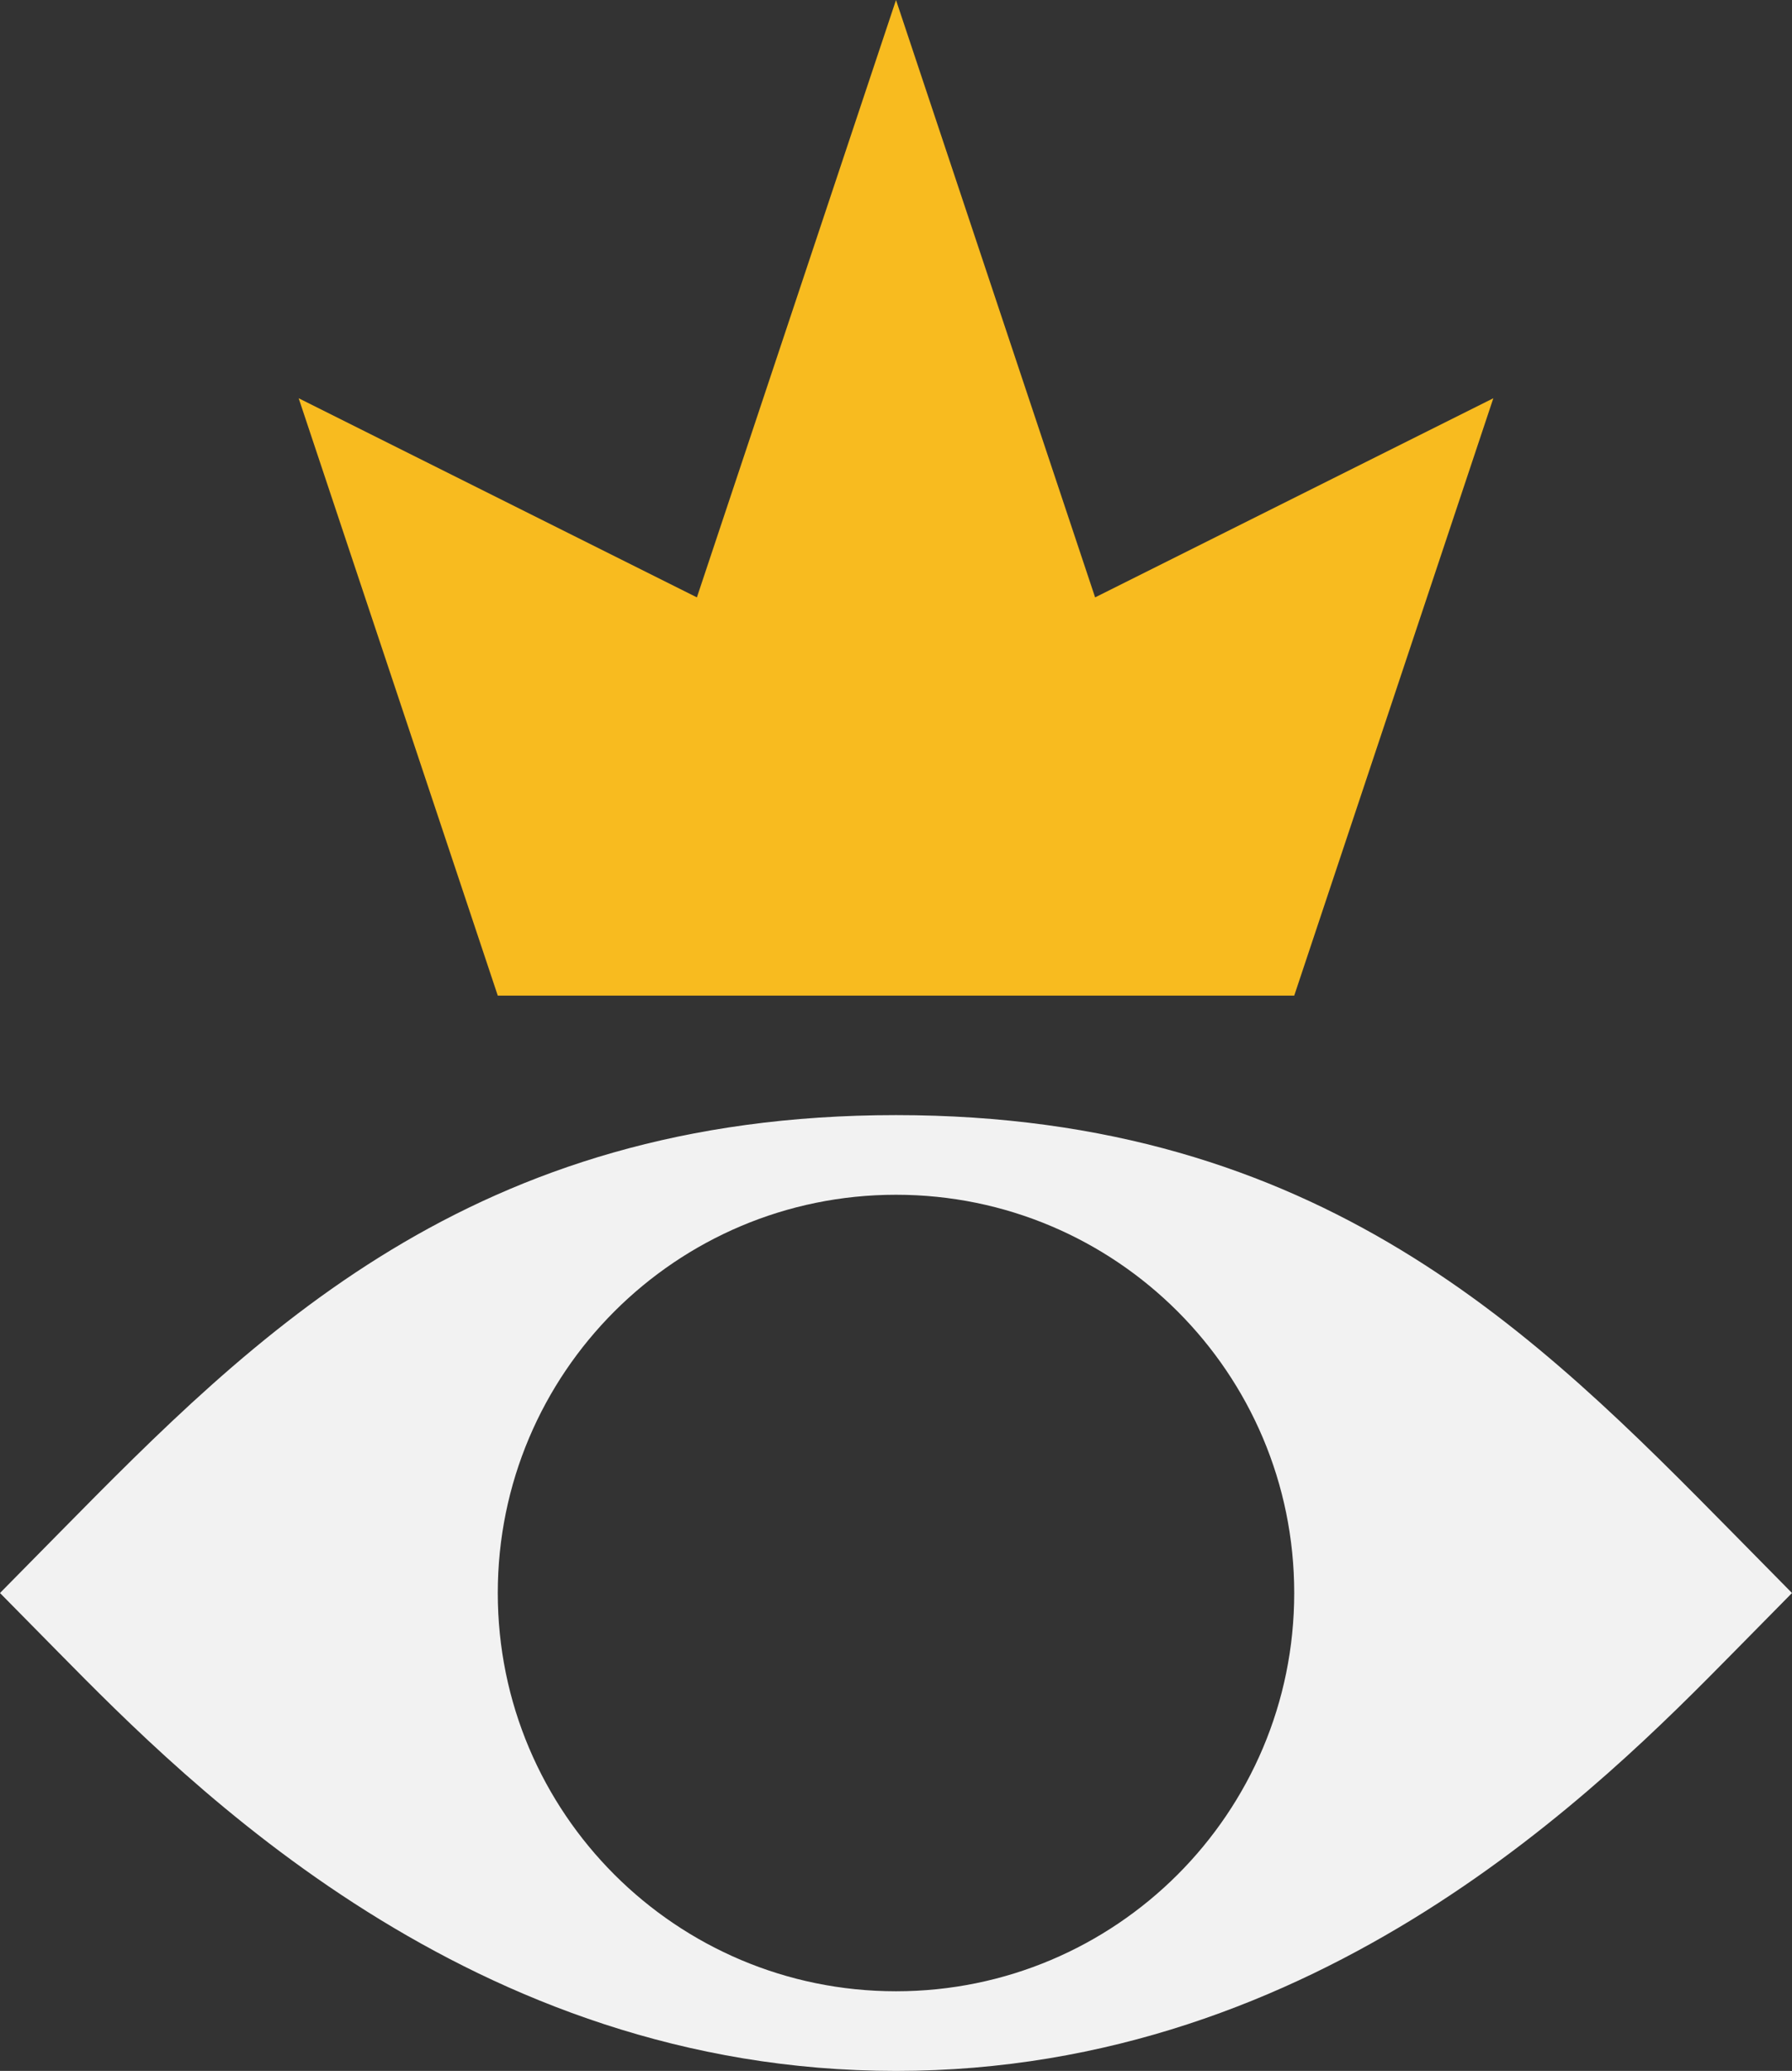
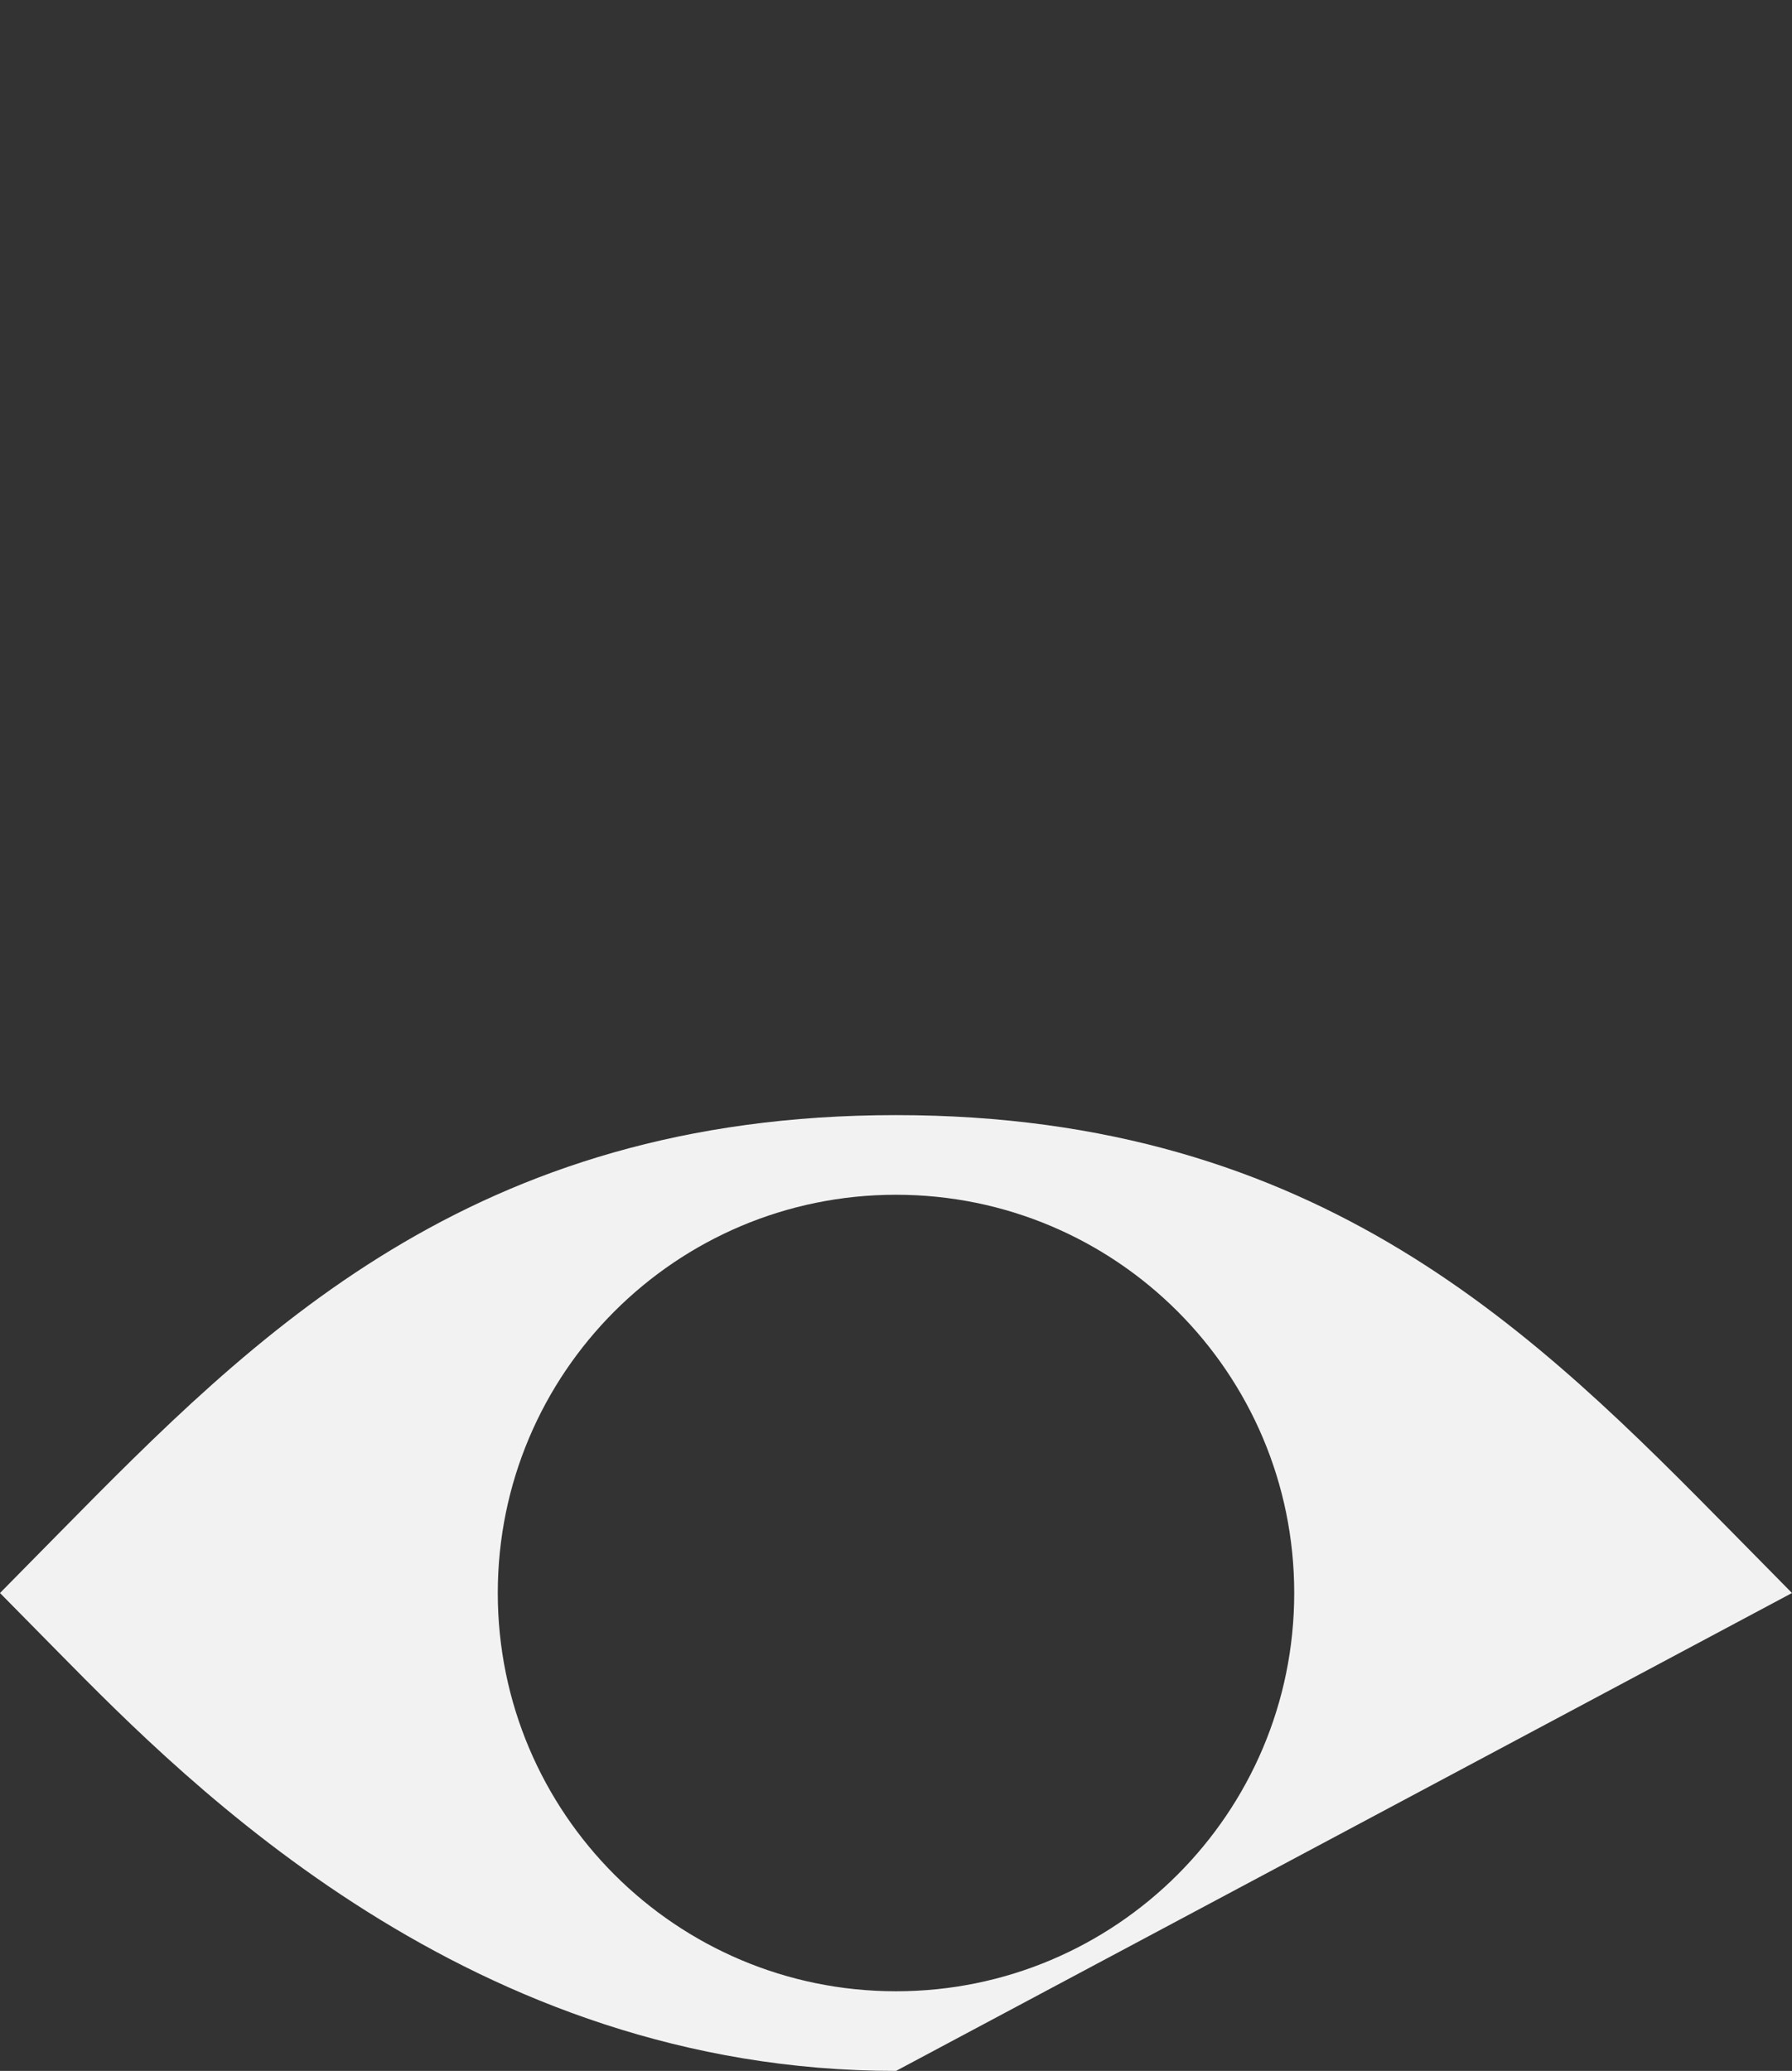
<svg xmlns="http://www.w3.org/2000/svg" width="90" height="104" viewBox="0 0 90 104" fill="none">
  <rect x="0" y="0" width="90" height="104" fill="#333333" stroke="none" />
-   <path d="M15 20L25 50H65L75 20L55 30L45 0L35 30L15 20Z" fill="#F8BB1F" />
-   <path fill-rule="evenodd" clip-rule="evenodd" d="M2.925 77.032L0 80L2.934 82.977C9.511 89.651 23.651 104 45 104C66.349 104 80.489 89.651 87.066 82.977L90 80L87.075 77.032C77.214 67.027 66.346 56 45 56C23.654 56 12.786 67.027 2.925 77.032ZM45 100C33.954 100 25 91.046 25 80C25 68.954 33.954 60 45 60C56.046 60 65 68.954 65 80C65 91.046 56.046 100 45 100Z" fill="#F2F2F2" />
+   <path fill-rule="evenodd" clip-rule="evenodd" d="M2.925 77.032L0 80L2.934 82.977C9.511 89.651 23.651 104 45 104L90 80L87.075 77.032C77.214 67.027 66.346 56 45 56C23.654 56 12.786 67.027 2.925 77.032ZM45 100C33.954 100 25 91.046 25 80C25 68.954 33.954 60 45 60C56.046 60 65 68.954 65 80C65 91.046 56.046 100 45 100Z" fill="#F2F2F2" />
</svg>